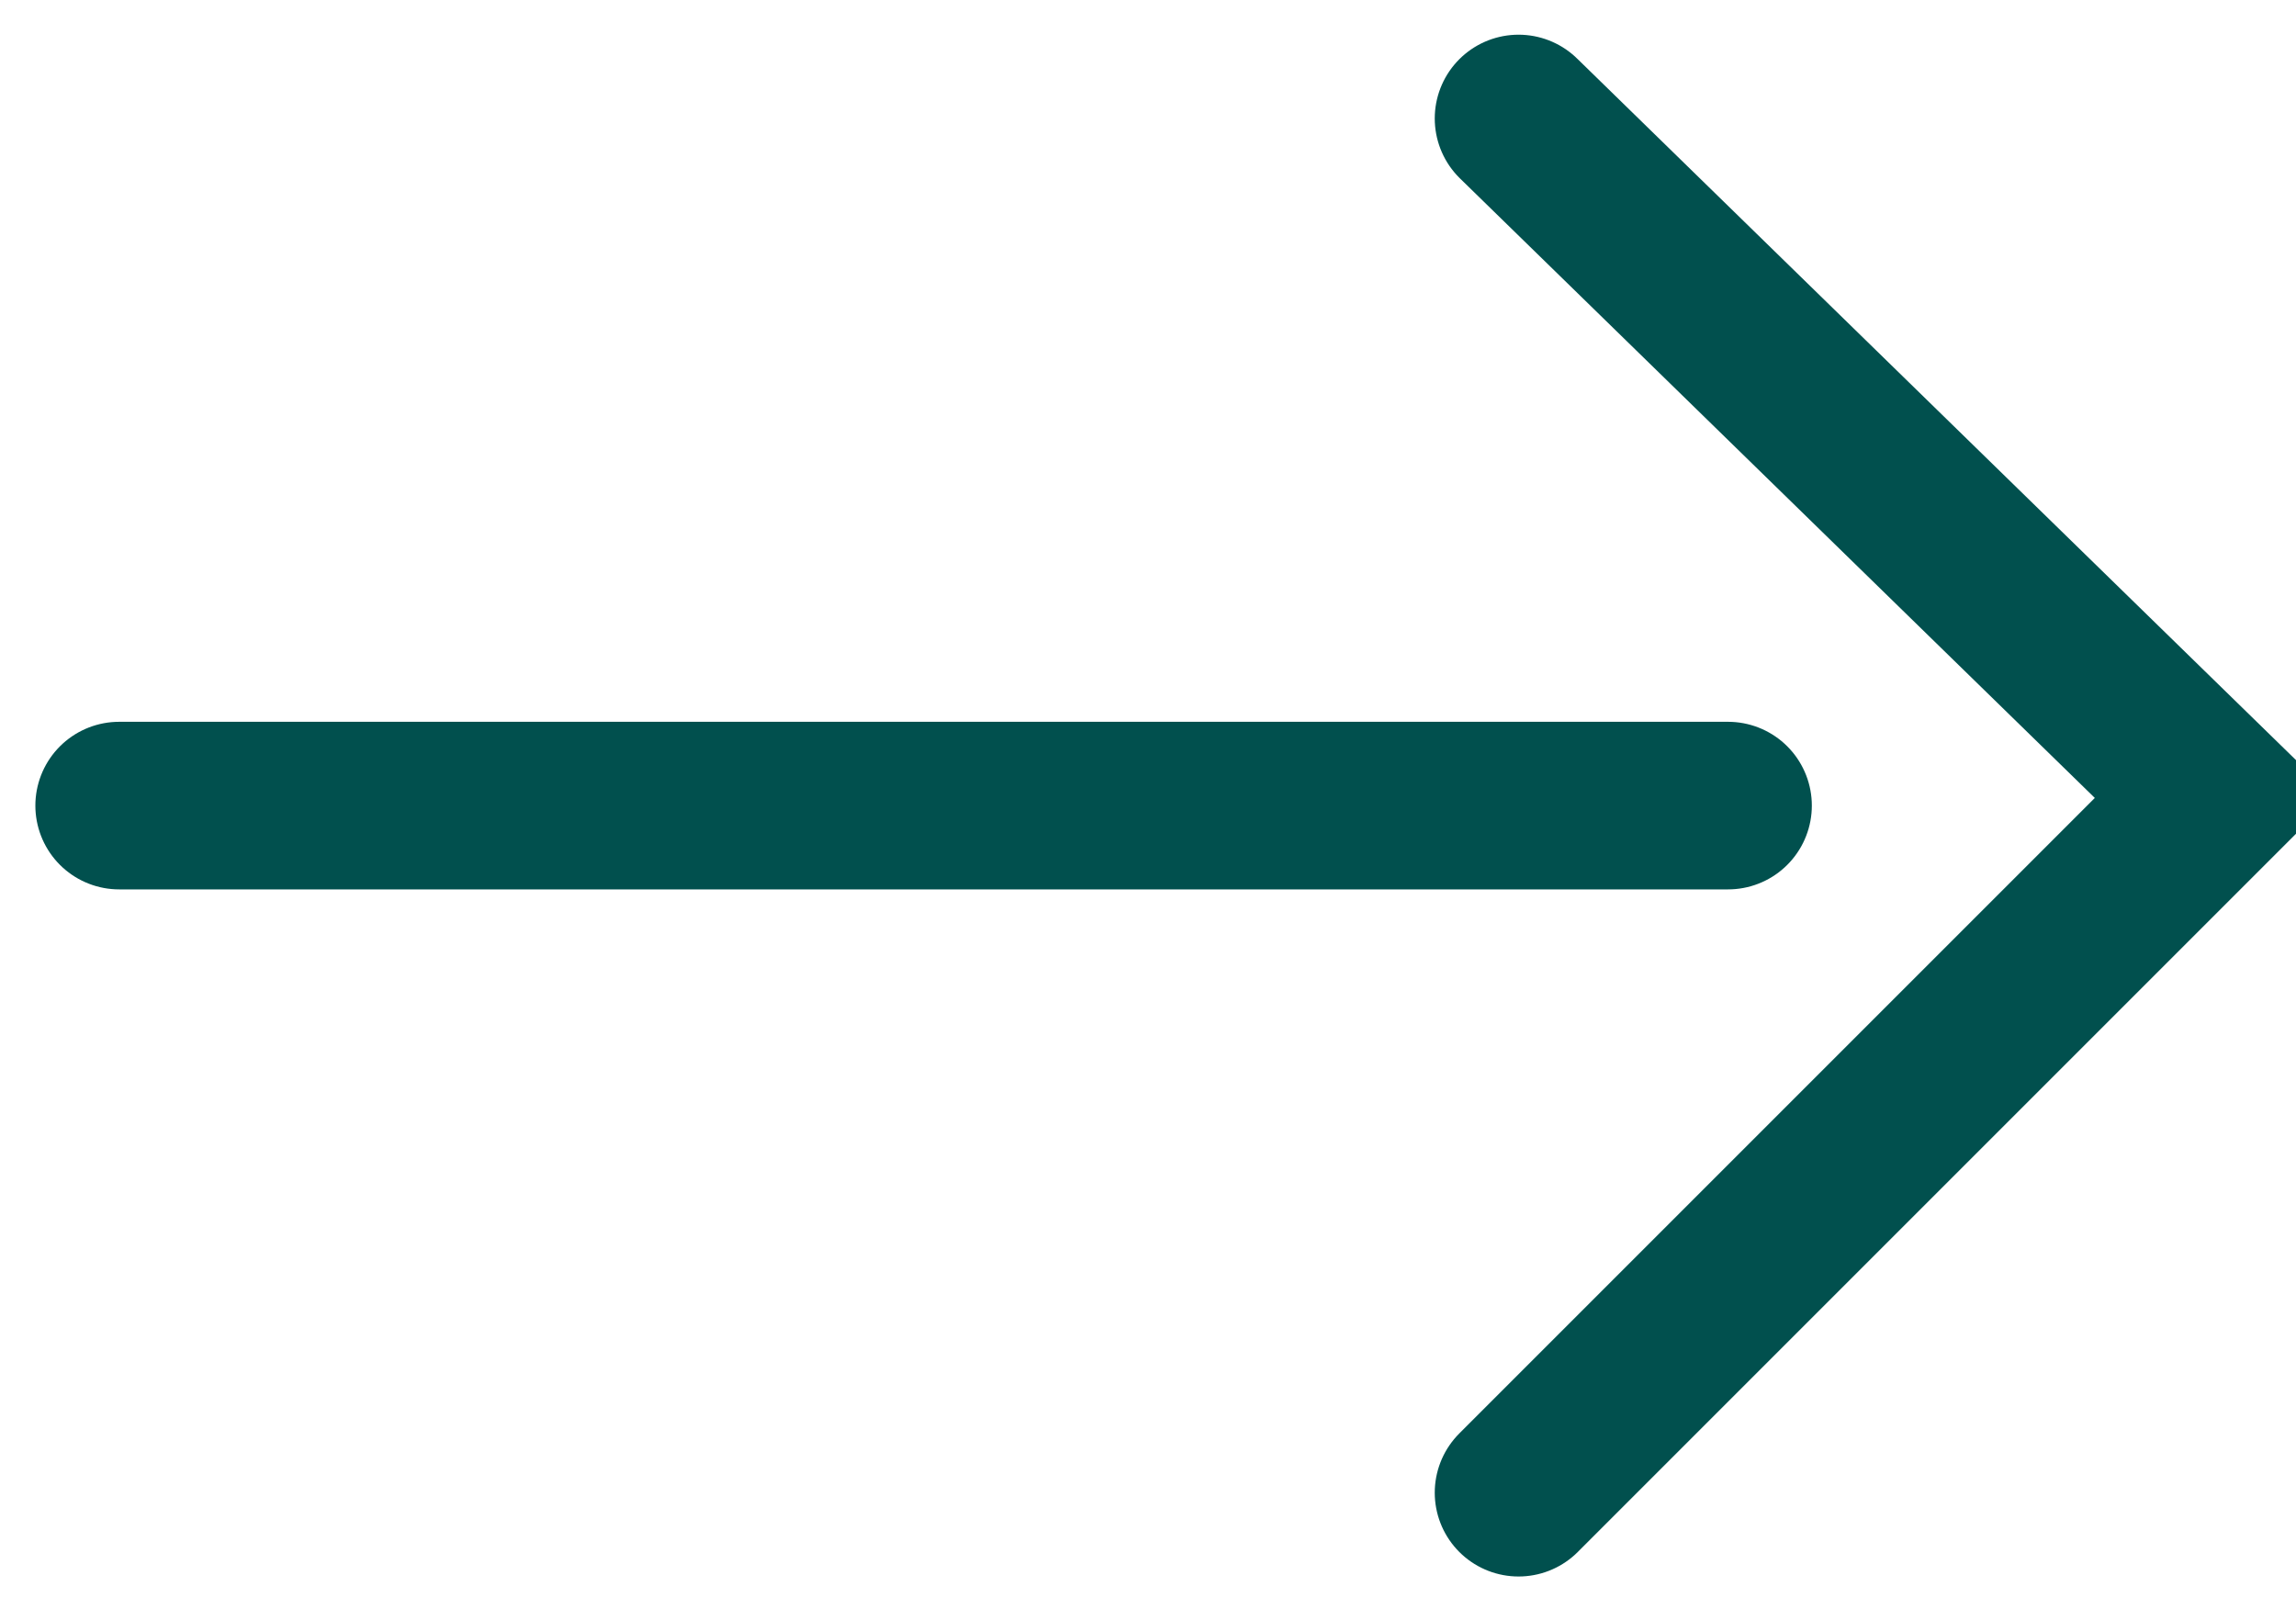
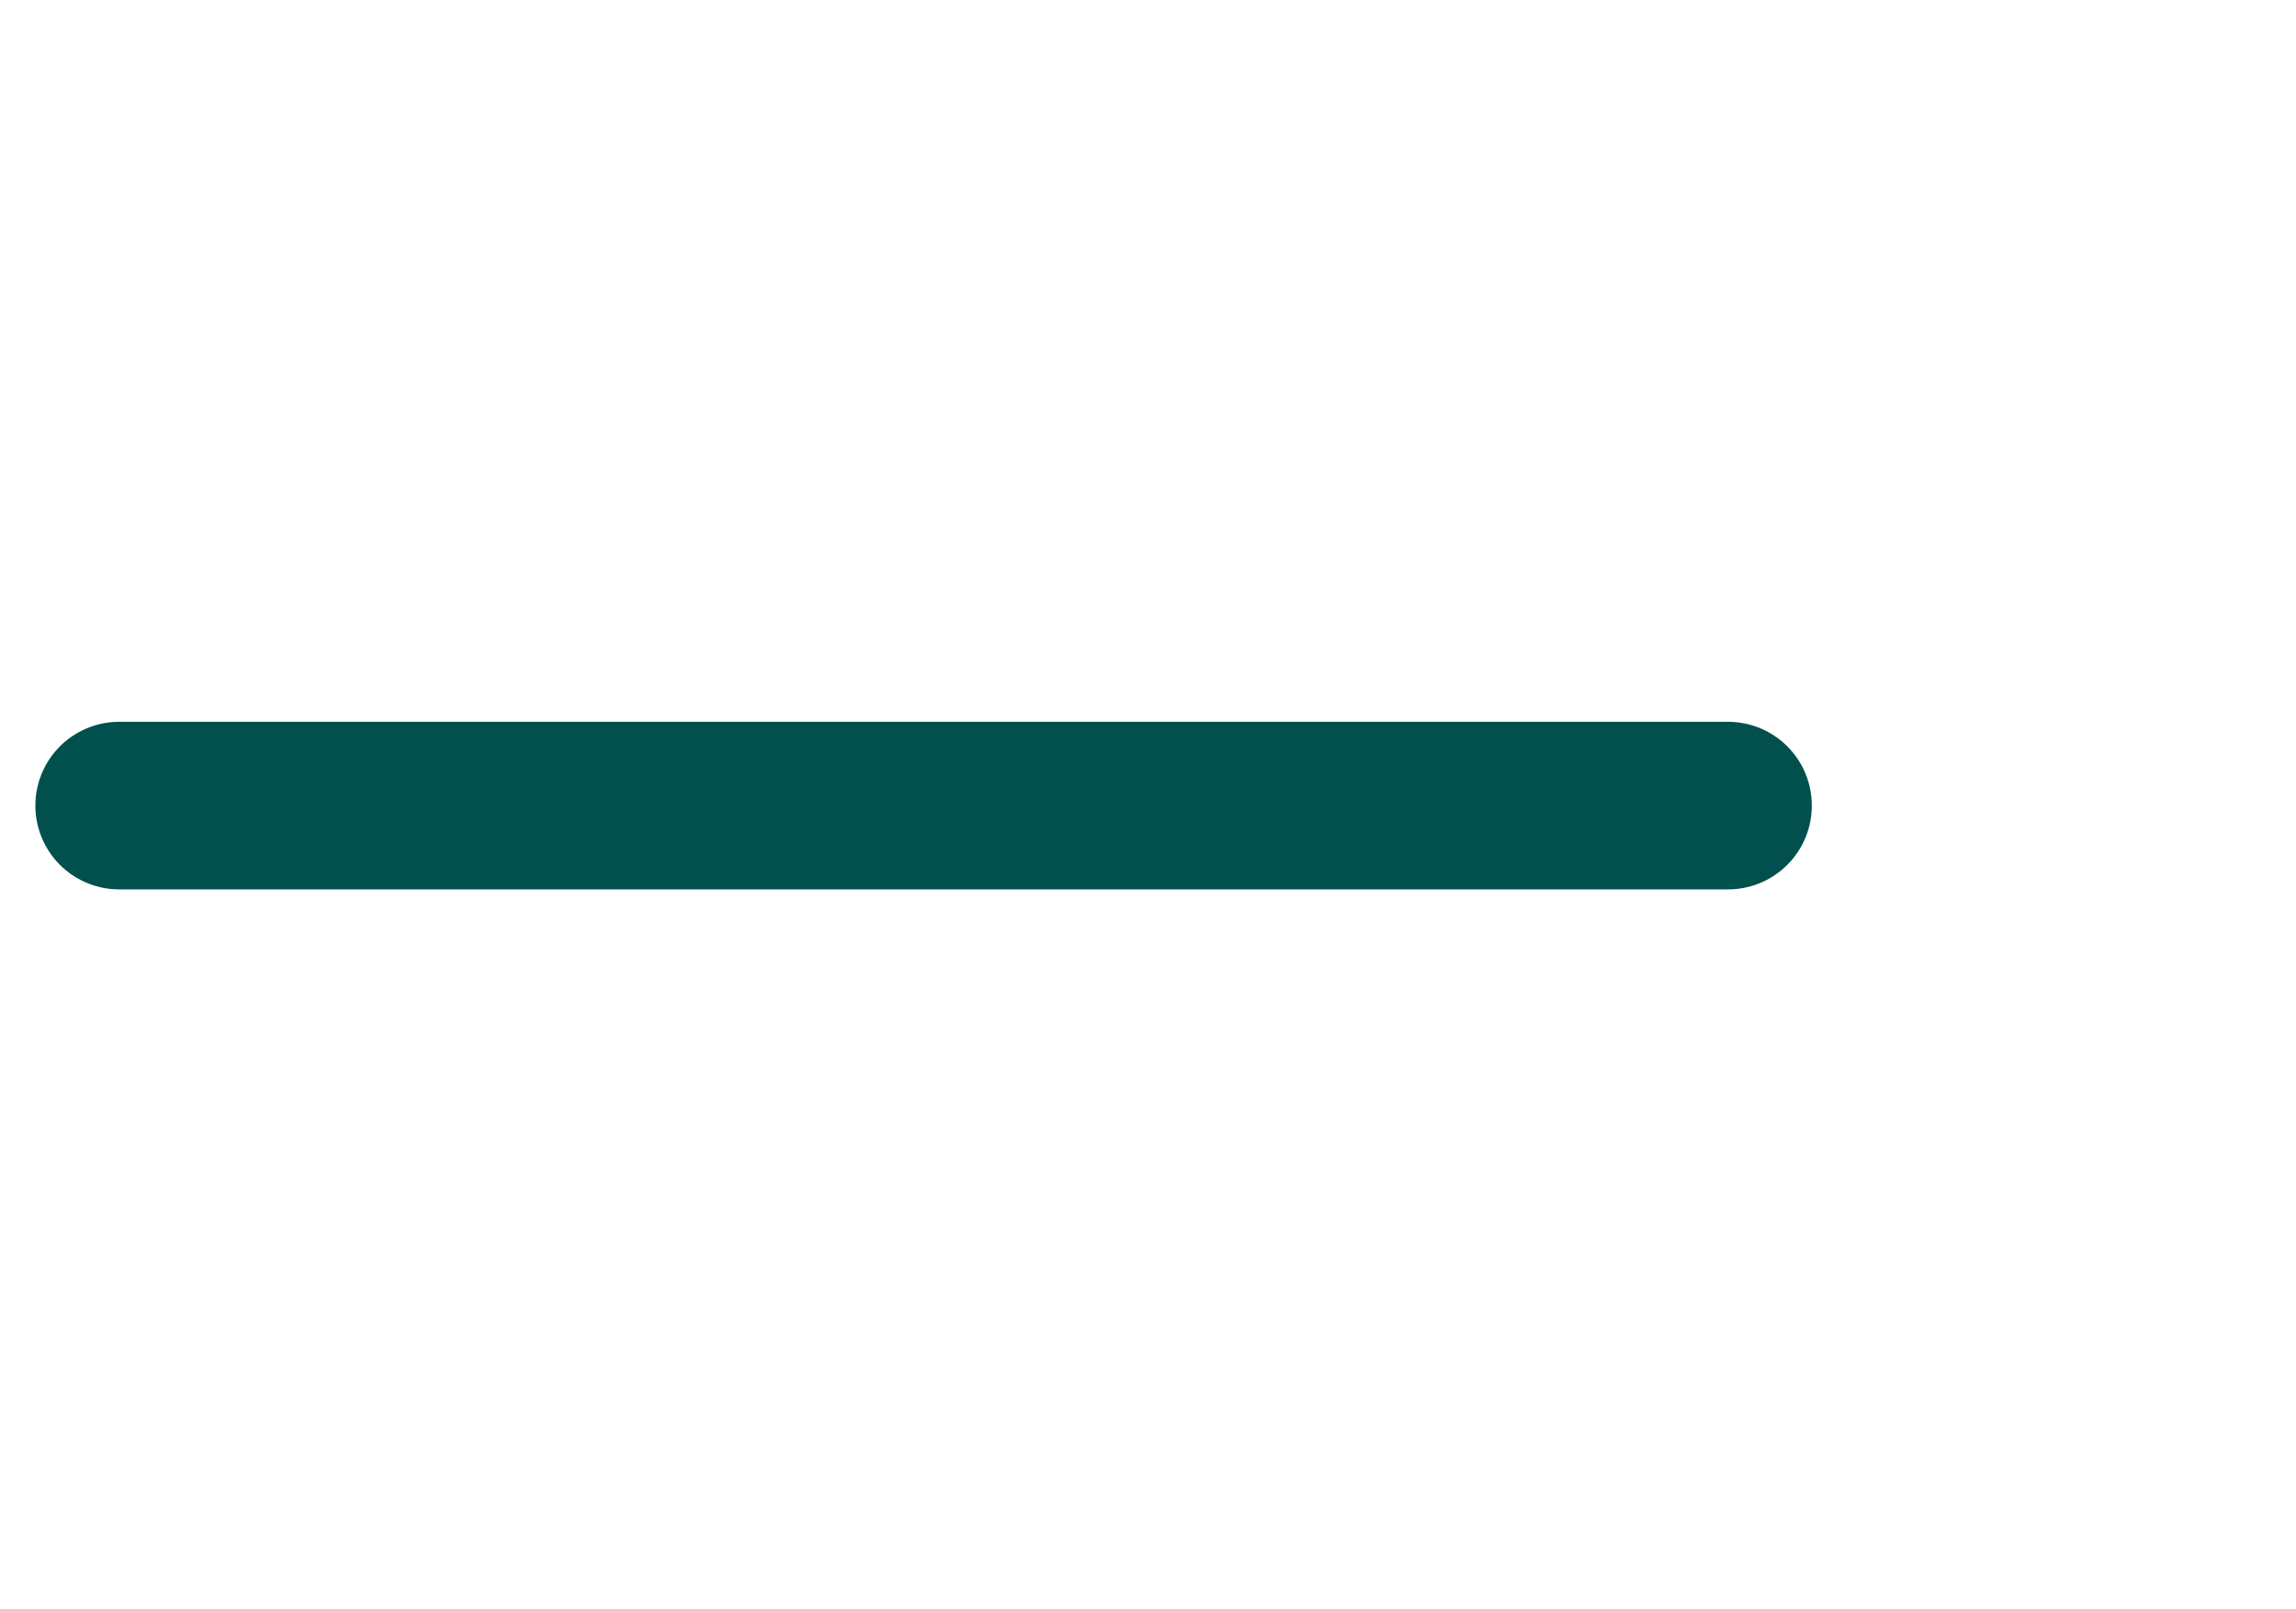
<svg xmlns="http://www.w3.org/2000/svg" version="1.1" id="Calque_1" x="0px" y="0px" viewBox="0 0 27.4 19.2" style="enable-background:new 0 0 27.4 19.2;" xml:space="preserve">
  <style type="text/css">
	.st0{fill:none;stroke:#01504E;stroke-width:2;stroke-linecap:round;}
</style>
  <g id="Groupe_1448" transform="translate(1.422 1.414)">
    <path id="Tracé_32205" class="st0" d="M0,8.2h19.2" />
-     <path id="Tracé_32206" class="st0" d="M16.7,0L25,8.1l-8.3,8.3" />
  </g>
</svg>